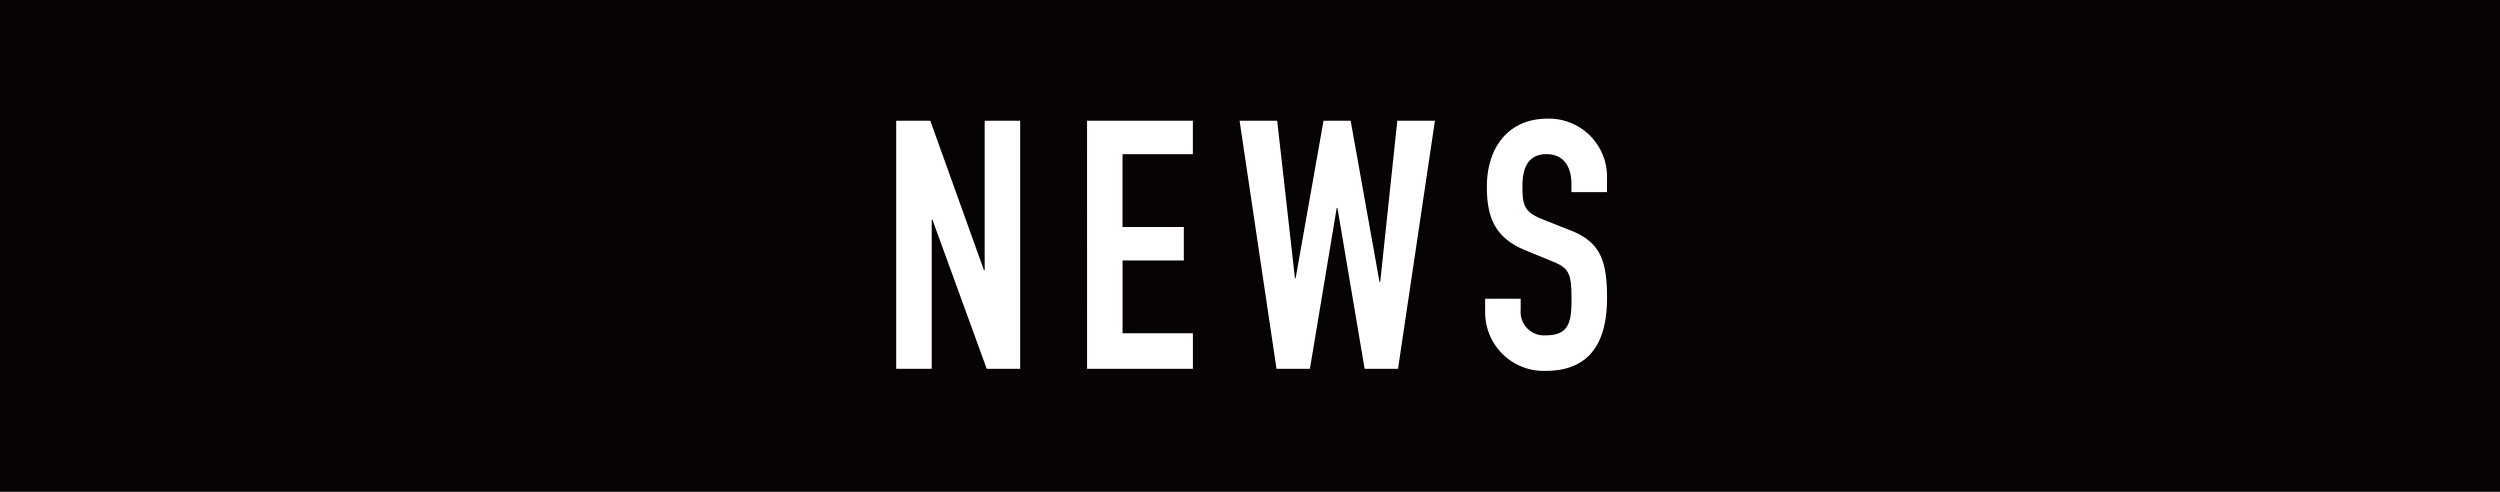
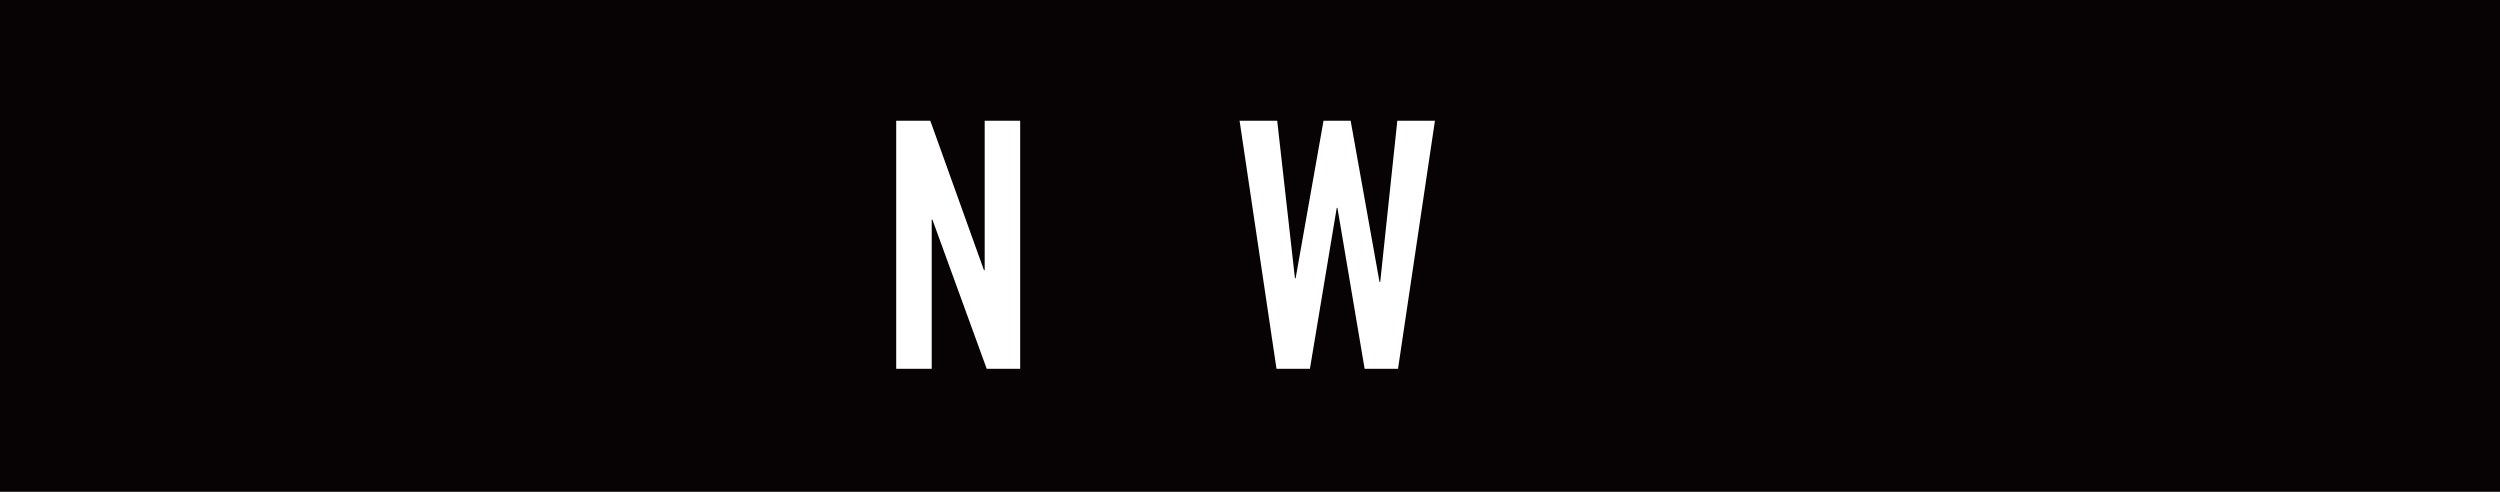
<svg xmlns="http://www.w3.org/2000/svg" width="167.75" height="33">
  <g data-name="グループ 179">
    <g data-name="グループ 178">
      <path data-name="長方形 74-2" fill="#070203" d="M0 0h167.75v33H0z" />
      <g data-name="グループ 11121" style="isolation:isolate" fill="#fff">
        <path data-name="パス 73632" d="M60.135 8.103h2.289l3.6 10.029h.048V8.103h2.382v16.643h-2.245l-3.644-10.007h-.047v10.007h-2.383z" />
-         <path data-name="パス 73633" d="M72.941 8.103h7.1v2.242h-4.72v4.887h4.113v2.245h-4.111v4.885h4.72v2.385h-7.1z" />
        <path data-name="パス 73634" d="M93.807 24.746h-2.241l-1.824-10.8h-.047l-1.8 10.8h-2.242L83.176 8.103H85.7l1.19 10.567h.047l1.871-10.567h1.821l1.937 10.821h.047L93.76 8.103h2.524z" />
-         <path data-name="パス 73635" d="M107.828 12.893h-2.384v-.538c0-1.1-.467-2.011-1.681-2.011-1.308.001-1.608 1.053-1.608 2.152 0 1.285.117 1.729 1.354 2.221l1.823.723c2.1.795 2.5 2.128 2.5 4.561 0 2.8-1.028 4.884-4.113 4.884a3.929 3.929 0 01-4.066-3.95v-.888h2.385v.748a1.571 1.571 0 001.681 1.707c1.612 0 1.729-.959 1.729-2.478 0-1.777-.21-2.058-1.379-2.525l-1.706-.7c-2.055-.843-2.594-2.2-2.594-4.279 0-2.525 1.357-4.559 4.089-4.559a3.9 3.9 0 013.973 3.764z" />
      </g>
    </g>
  </g>
</svg>